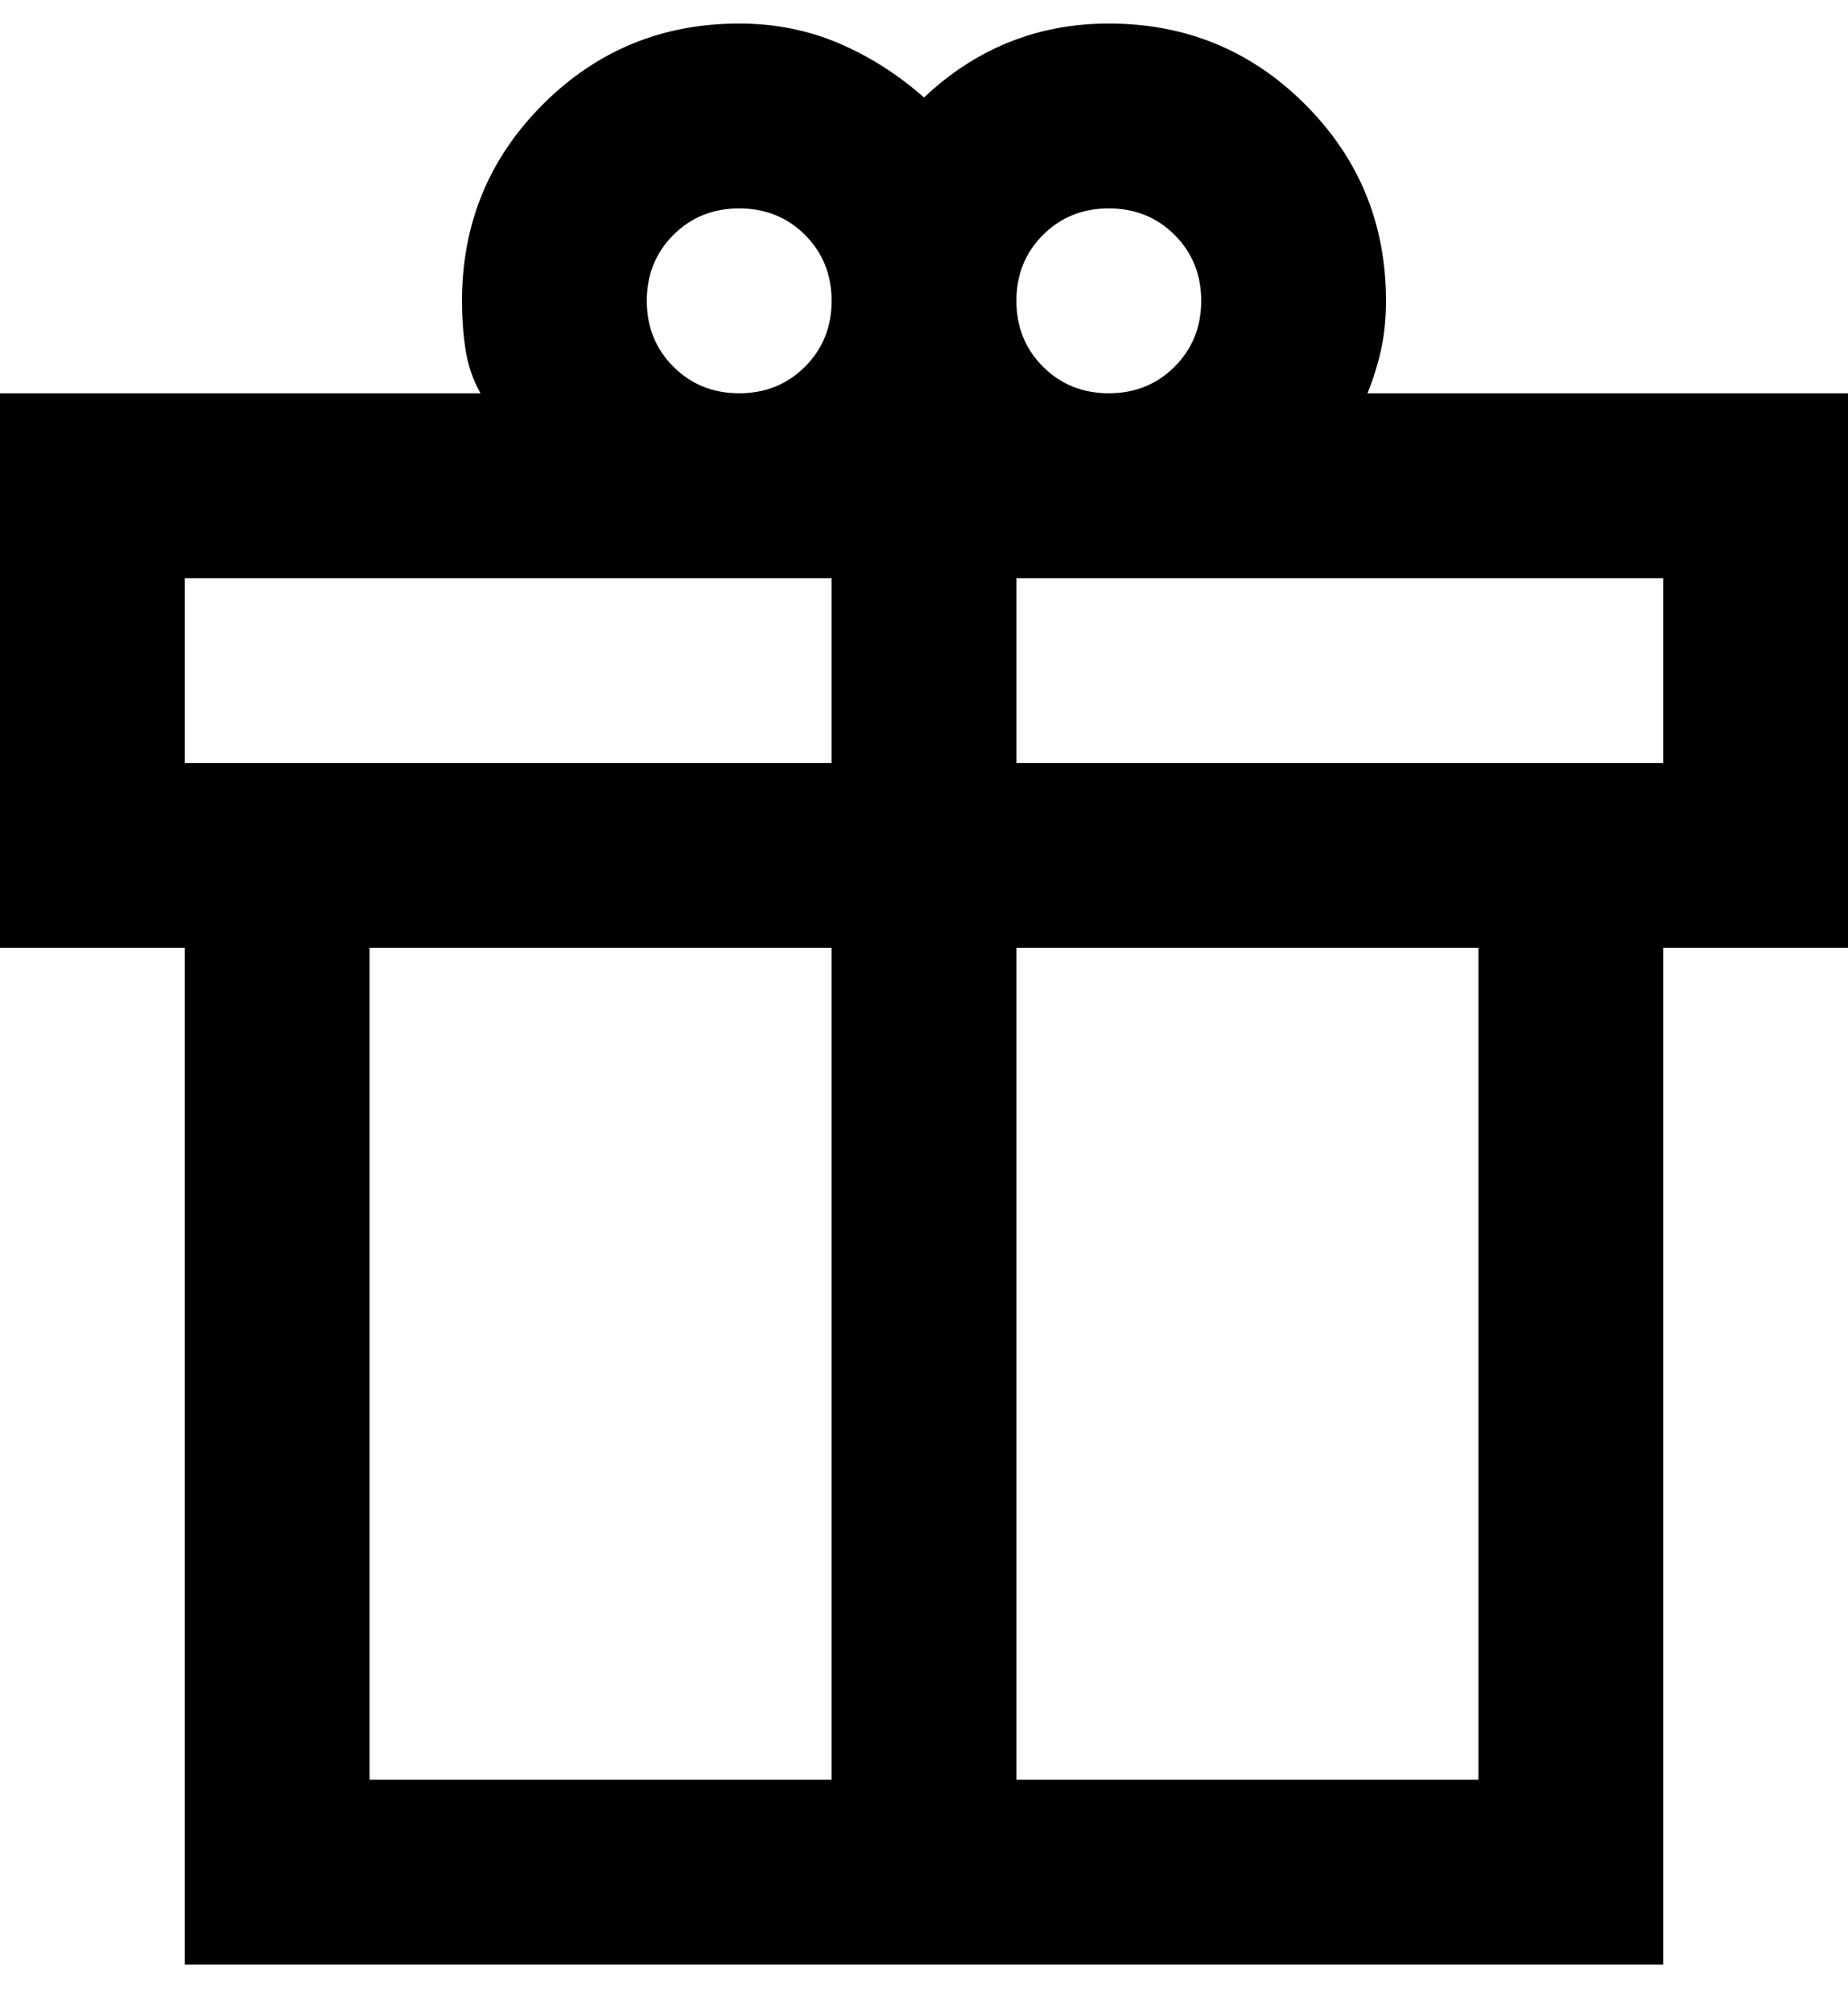
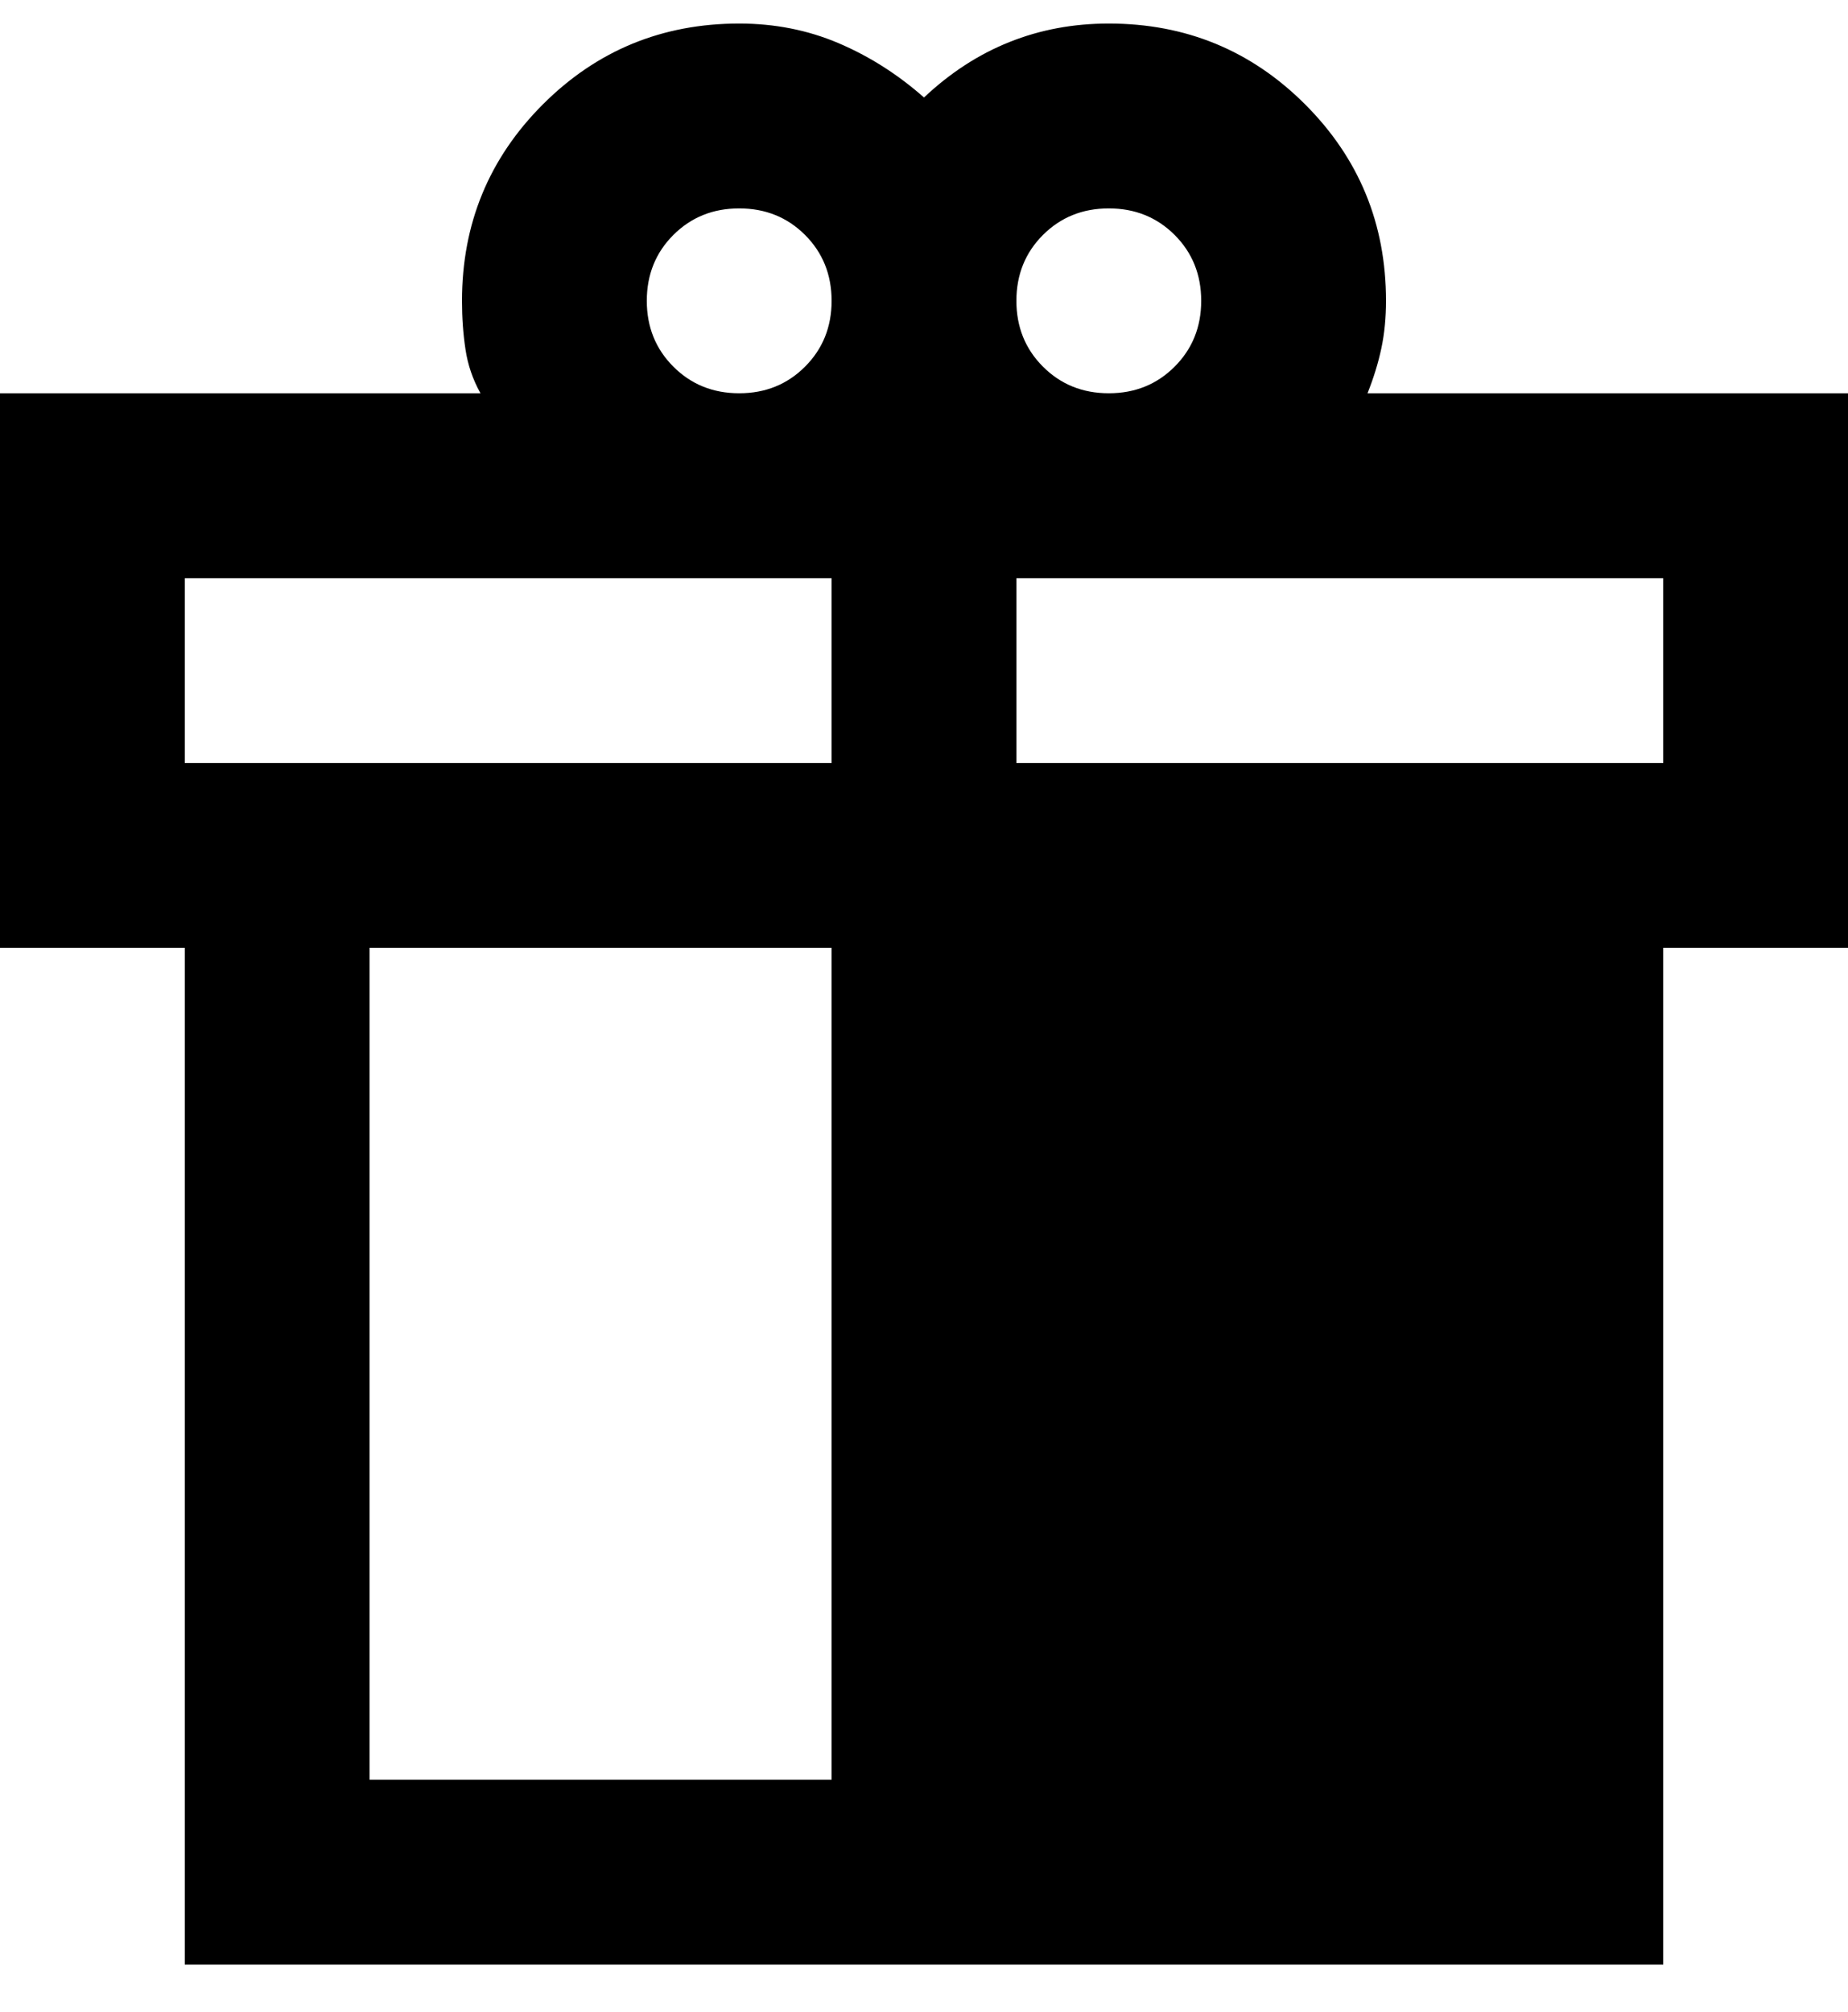
<svg xmlns="http://www.w3.org/2000/svg" width="34" height="37" viewBox="0 0 34 37" fill="none">
-   <path d="M3.4 36.133V17.433H0V7.233H8.84C8.698 6.978 8.606 6.709 8.564 6.425C8.521 6.142 8.5 5.844 8.5 5.533C8.5 4.116 8.996 2.912 9.988 1.92C10.979 0.929 12.183 0.433 13.6 0.433C14.252 0.433 14.861 0.553 15.428 0.794C15.994 1.035 16.518 1.368 17 1.793C17.482 1.339 18.006 0.999 18.573 0.773C19.139 0.546 19.748 0.433 20.4 0.433C21.817 0.433 23.021 0.929 24.012 1.92C25.004 2.912 25.5 4.116 25.5 5.533C25.5 5.844 25.472 6.135 25.415 6.404C25.358 6.673 25.273 6.949 25.16 7.233H34V17.433H30.6V36.133H3.4ZM20.4 3.833C19.918 3.833 19.515 3.996 19.189 4.321C18.863 4.647 18.7 5.051 18.7 5.533C18.7 6.014 18.863 6.418 19.189 6.744C19.515 7.07 19.918 7.233 20.4 7.233C20.882 7.233 21.285 7.07 21.611 6.744C21.937 6.418 22.1 6.014 22.1 5.533C22.1 5.051 21.937 4.647 21.611 4.321C21.285 3.996 20.882 3.833 20.4 3.833ZM11.9 5.533C11.9 6.014 12.063 6.418 12.389 6.744C12.715 7.07 13.118 7.233 13.6 7.233C14.082 7.233 14.485 7.07 14.811 6.744C15.137 6.418 15.3 6.014 15.3 5.533C15.3 5.051 15.137 4.647 14.811 4.321C14.485 3.996 14.082 3.833 13.6 3.833C13.118 3.833 12.715 3.996 12.389 4.321C12.063 4.647 11.9 5.051 11.9 5.533ZM3.4 10.633V14.033H15.3V10.633H3.4ZM15.3 32.733V17.433H6.8V32.733H15.3ZM18.7 32.733H27.2V17.433H18.7V32.733ZM30.6 14.033V10.633H18.7V14.033H30.6Z" fill="black" />
+   <path d="M3.4 36.133V17.433H0V7.233H8.84C8.698 6.978 8.606 6.709 8.564 6.425C8.521 6.142 8.5 5.844 8.5 5.533C8.5 4.116 8.996 2.912 9.988 1.92C10.979 0.929 12.183 0.433 13.6 0.433C14.252 0.433 14.861 0.553 15.428 0.794C15.994 1.035 16.518 1.368 17 1.793C17.482 1.339 18.006 0.999 18.573 0.773C19.139 0.546 19.748 0.433 20.4 0.433C21.817 0.433 23.021 0.929 24.012 1.92C25.004 2.912 25.5 4.116 25.5 5.533C25.5 5.844 25.472 6.135 25.415 6.404C25.358 6.673 25.273 6.949 25.16 7.233H34V17.433H30.6V36.133H3.4ZM20.4 3.833C19.918 3.833 19.515 3.996 19.189 4.321C18.863 4.647 18.7 5.051 18.7 5.533C18.7 6.014 18.863 6.418 19.189 6.744C19.515 7.07 19.918 7.233 20.4 7.233C20.882 7.233 21.285 7.07 21.611 6.744C21.937 6.418 22.1 6.014 22.1 5.533C22.1 5.051 21.937 4.647 21.611 4.321C21.285 3.996 20.882 3.833 20.4 3.833ZM11.9 5.533C11.9 6.014 12.063 6.418 12.389 6.744C12.715 7.07 13.118 7.233 13.6 7.233C14.082 7.233 14.485 7.07 14.811 6.744C15.137 6.418 15.3 6.014 15.3 5.533C15.3 5.051 15.137 4.647 14.811 4.321C14.485 3.996 14.082 3.833 13.6 3.833C13.118 3.833 12.715 3.996 12.389 4.321C12.063 4.647 11.9 5.051 11.9 5.533ZM3.4 10.633V14.033H15.3V10.633H3.4ZM15.3 32.733V17.433H6.8V32.733H15.3ZM18.7 32.733H27.2V17.433V32.733ZM30.6 14.033V10.633H18.7V14.033H30.6Z" fill="black" />
</svg>